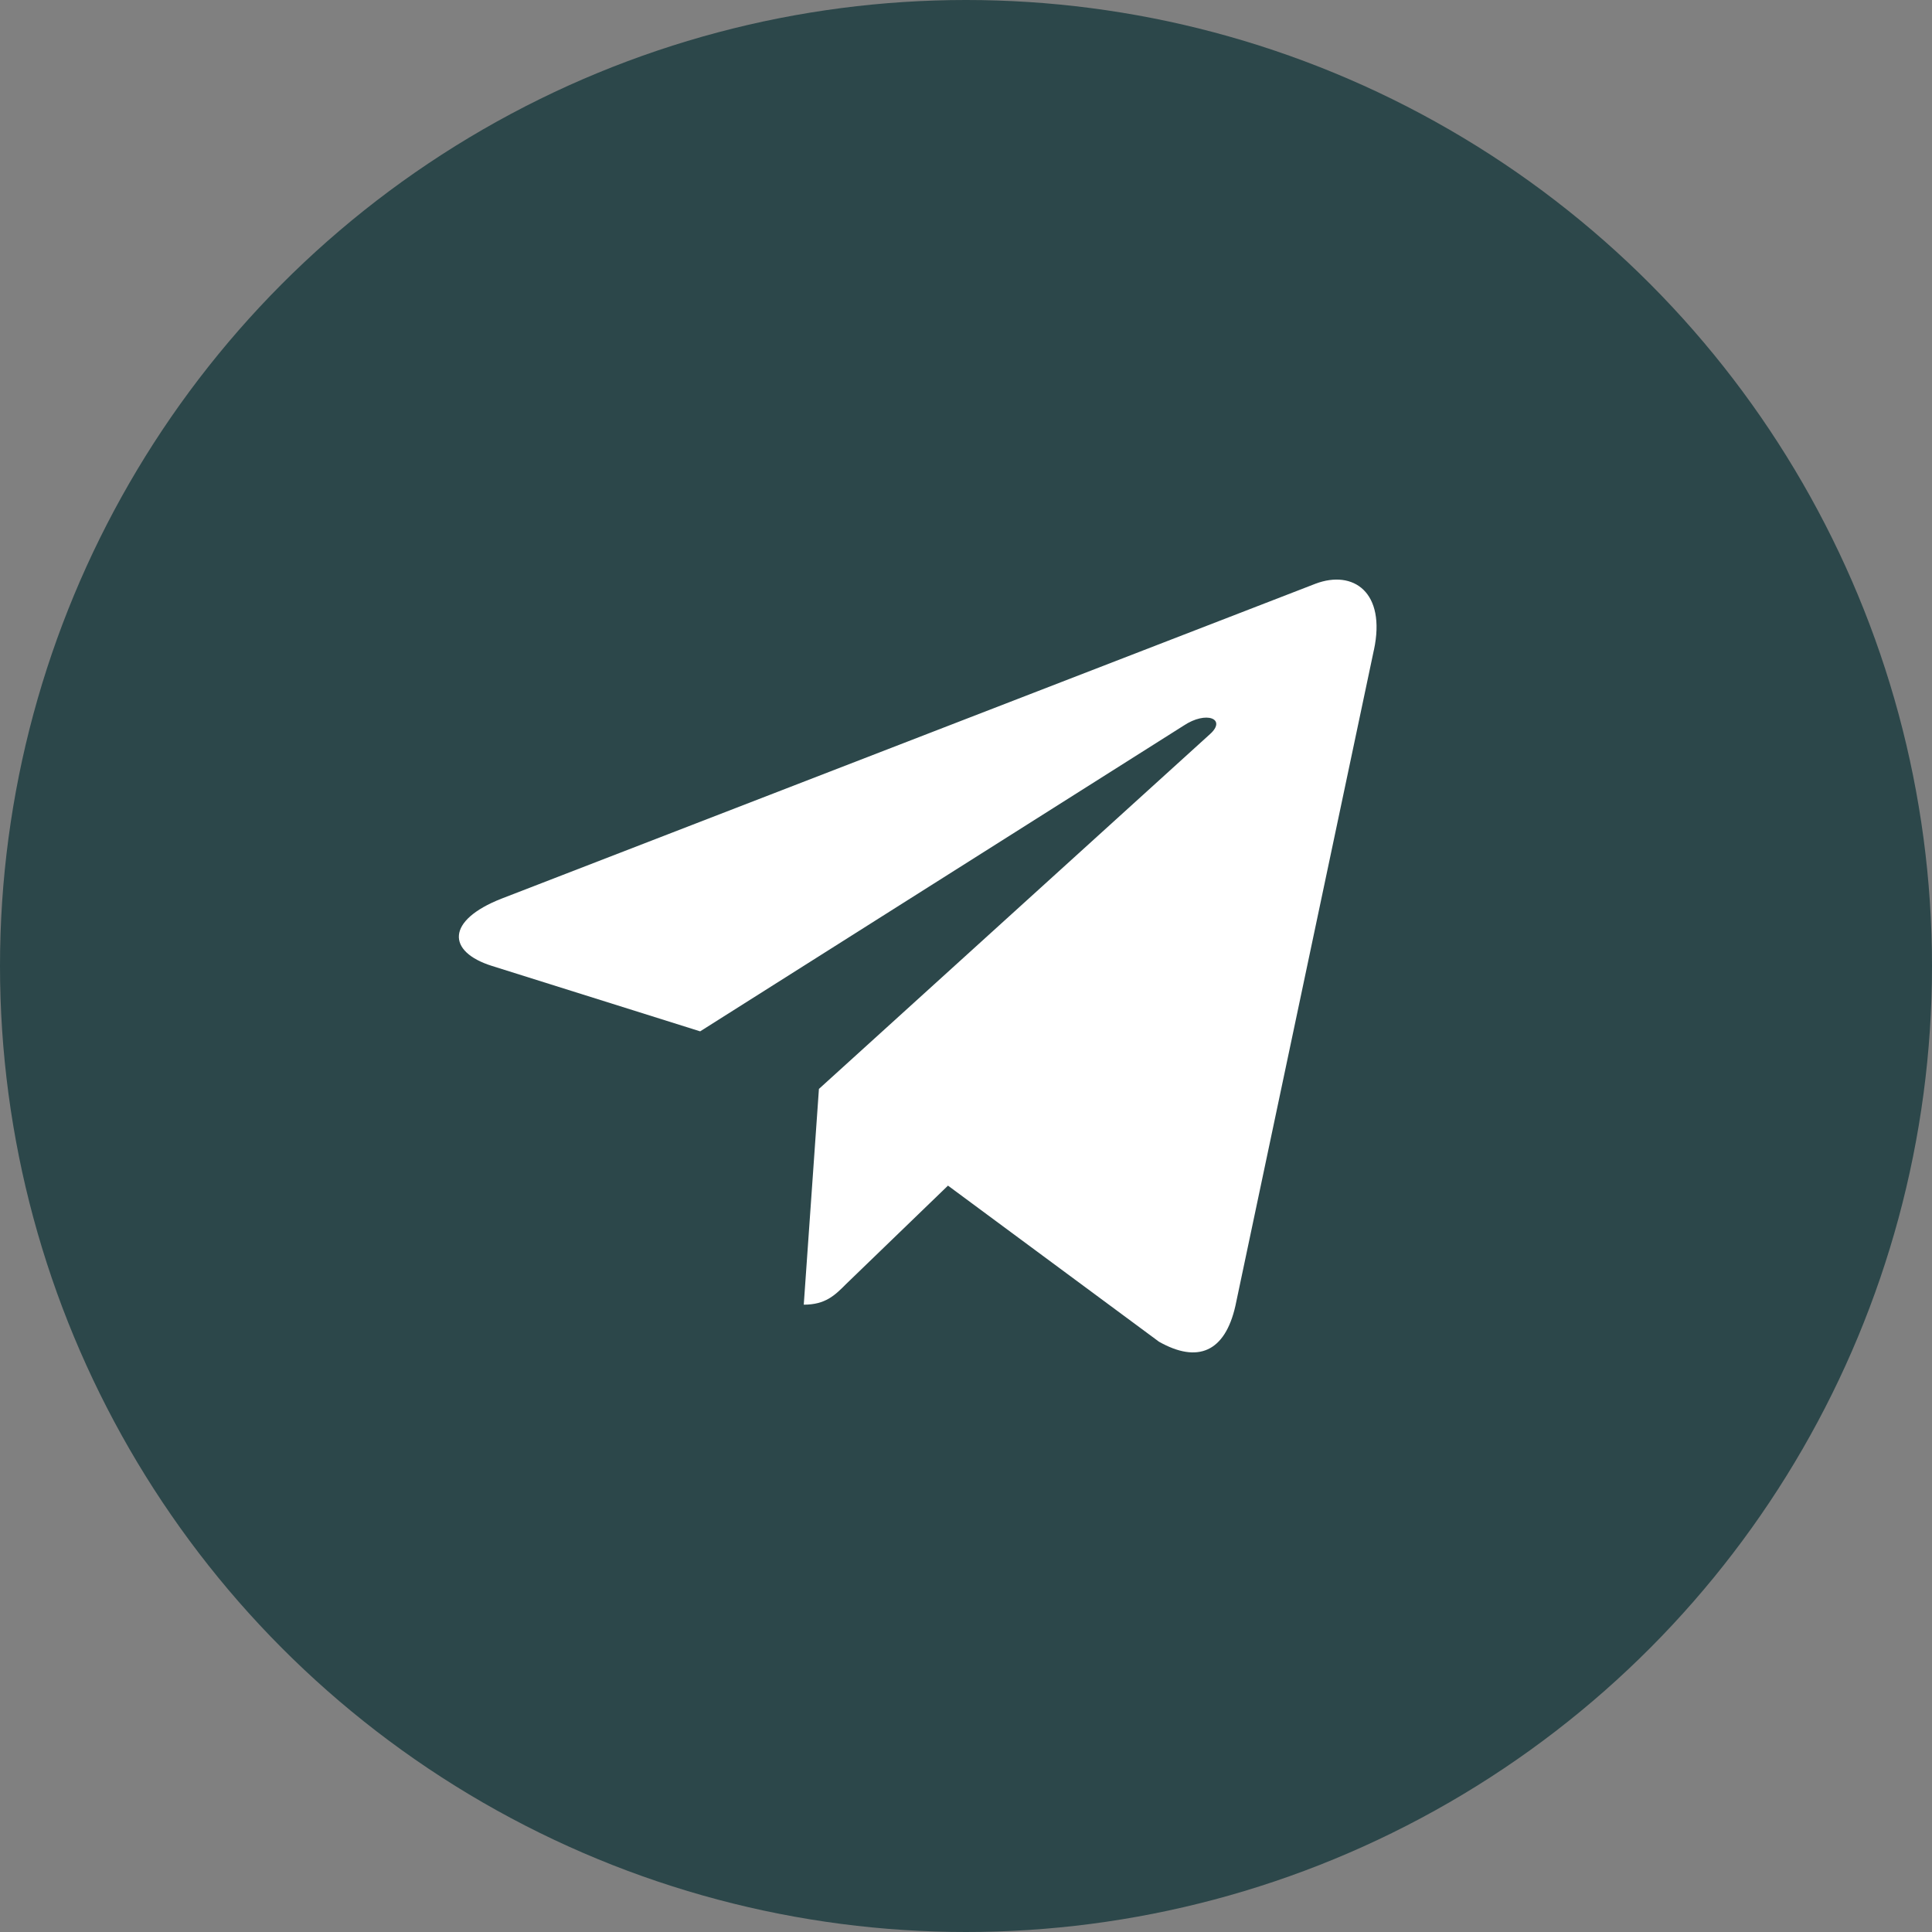
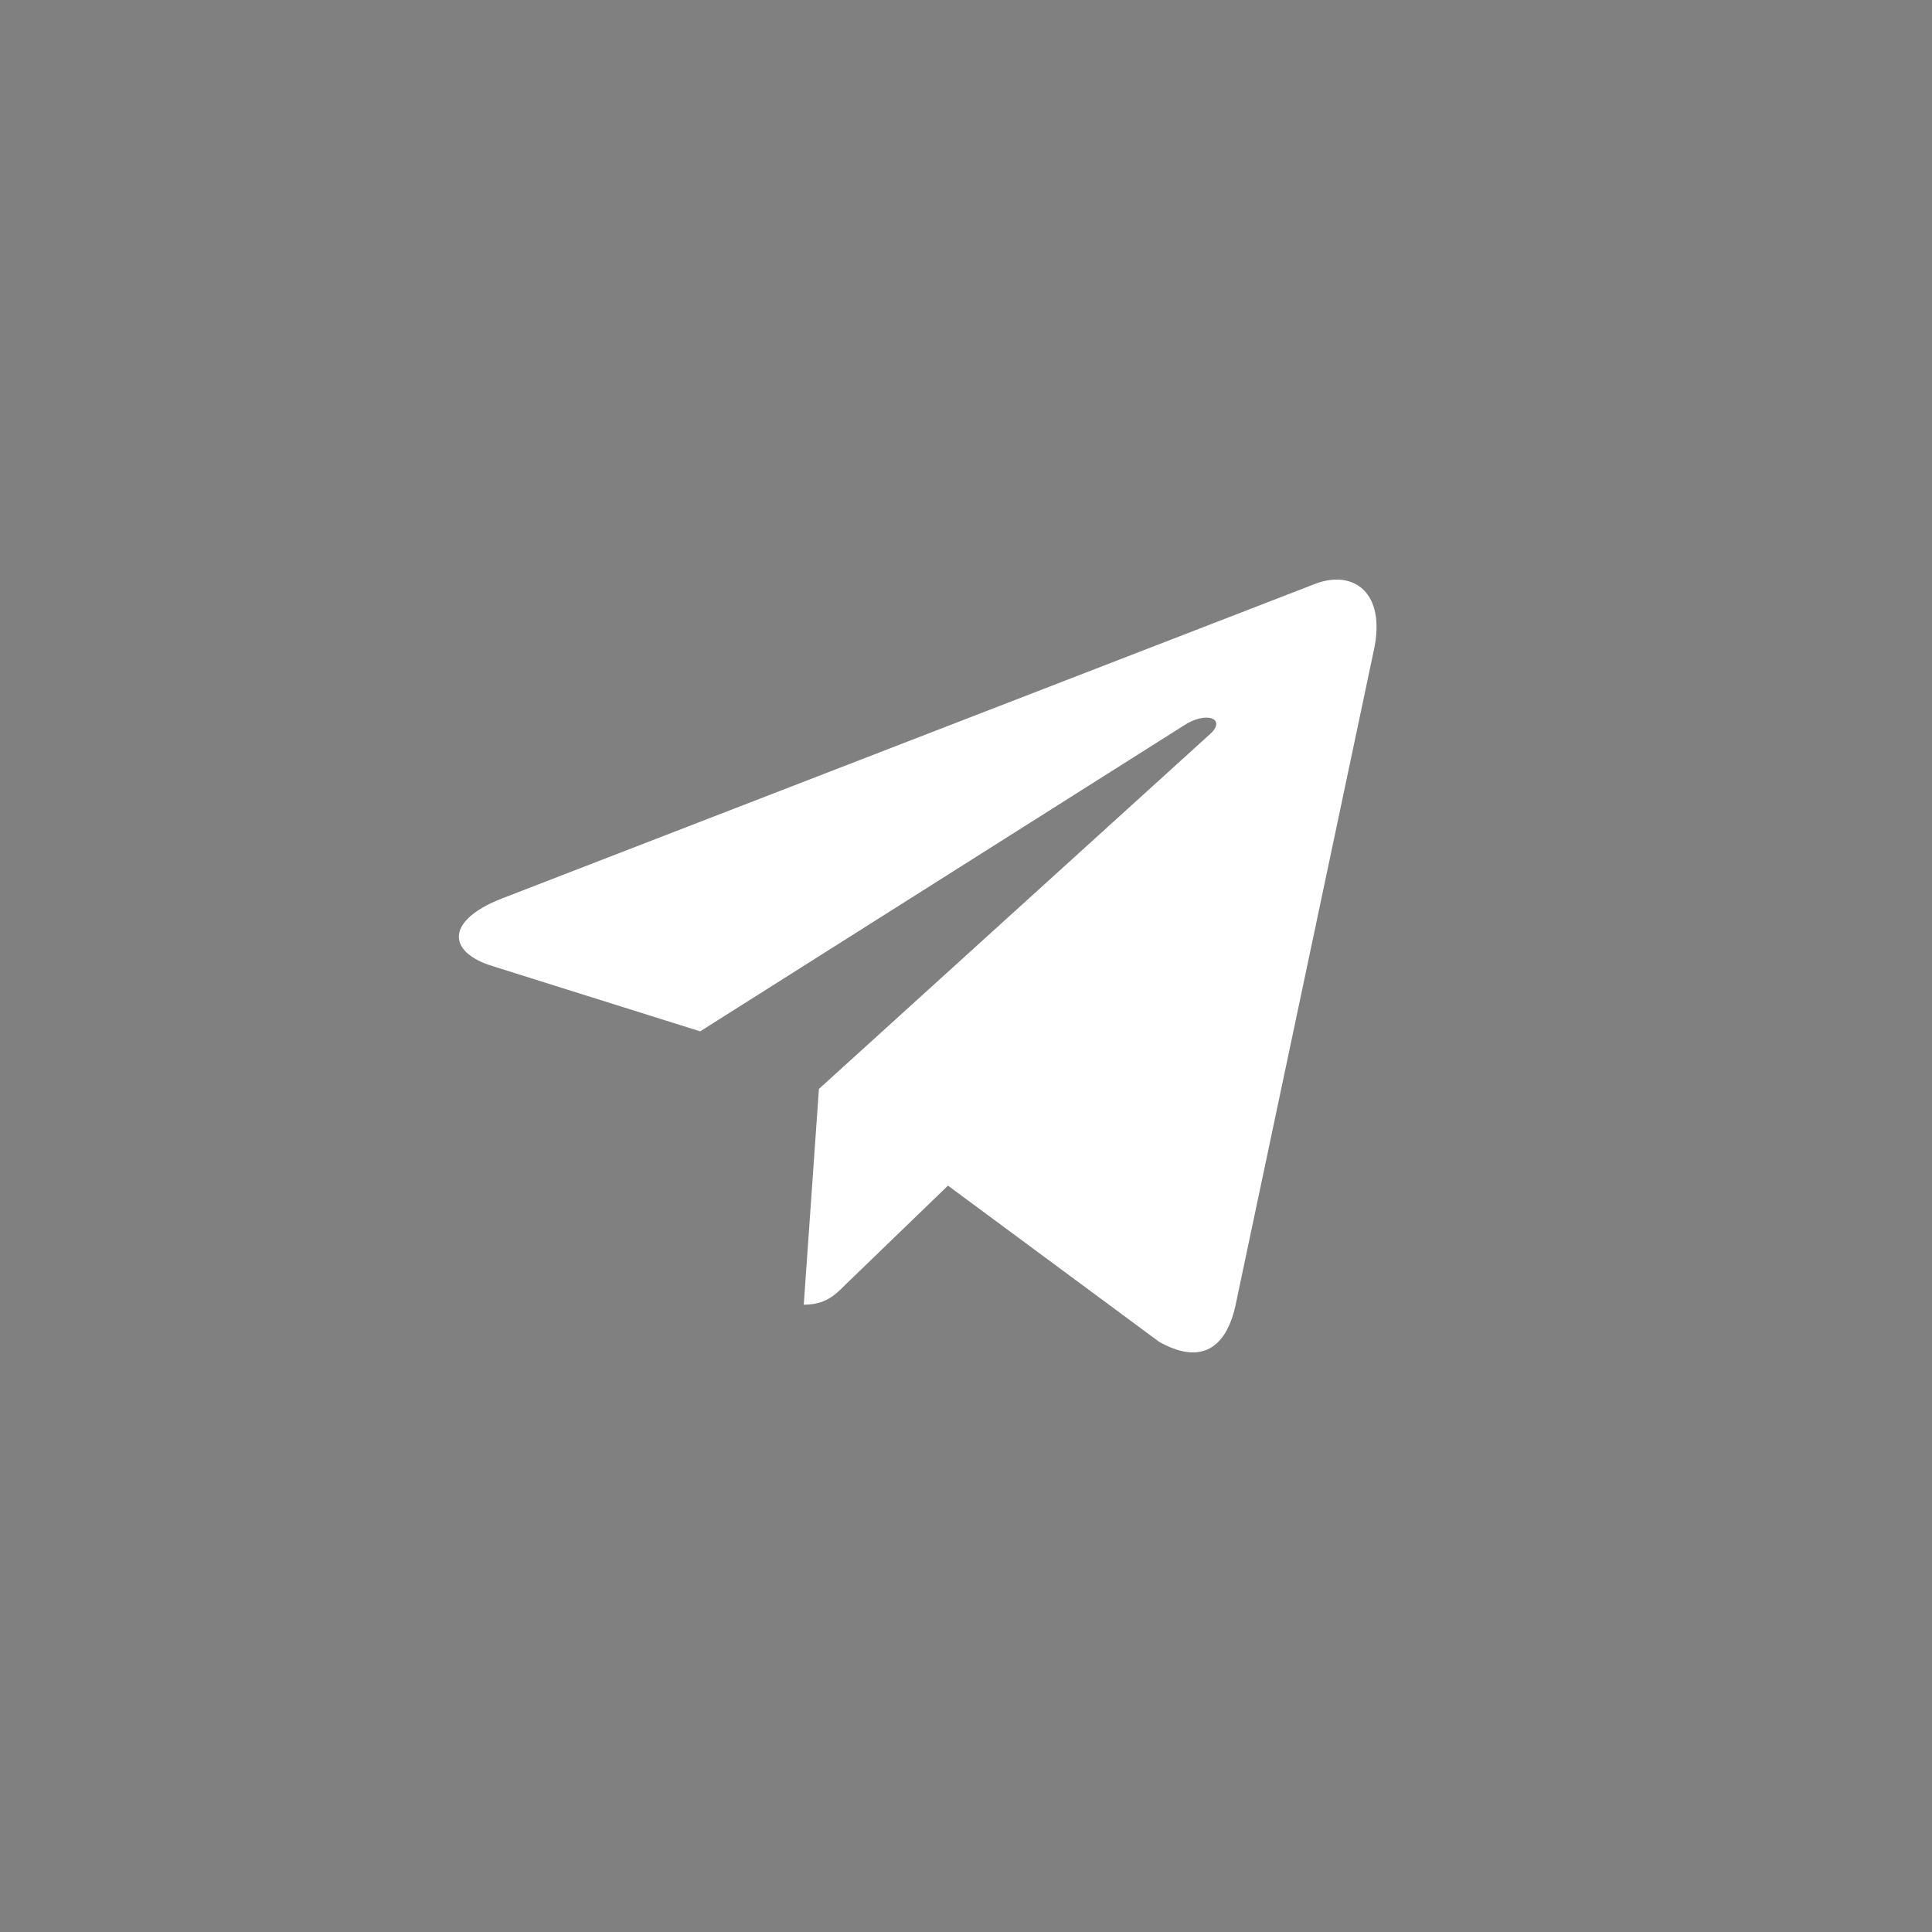
<svg xmlns="http://www.w3.org/2000/svg" width="40" height="40" viewBox="0 0 40 40" fill="none">
  <rect x="0" y="0" width="40" height="40" fill="#808080" stroke="none" />
-   <circle cx="20" cy="20" r="20" fill="#2C474A" />
  <path d="M16.955 22.545L16.641 27.012C17.091 27.012 17.286 26.817 17.519 26.583L19.627 24.547L23.996 27.779C24.797 28.231 25.362 27.993 25.578 27.035L28.445 13.457L28.446 13.456C28.7 12.259 28.018 11.791 27.237 12.085L10.382 18.606C9.232 19.057 9.249 19.705 10.187 19.999L14.496 21.353L24.505 15.024C24.976 14.709 25.404 14.883 25.052 15.199L16.955 22.545Z" fill="white" />
</svg>